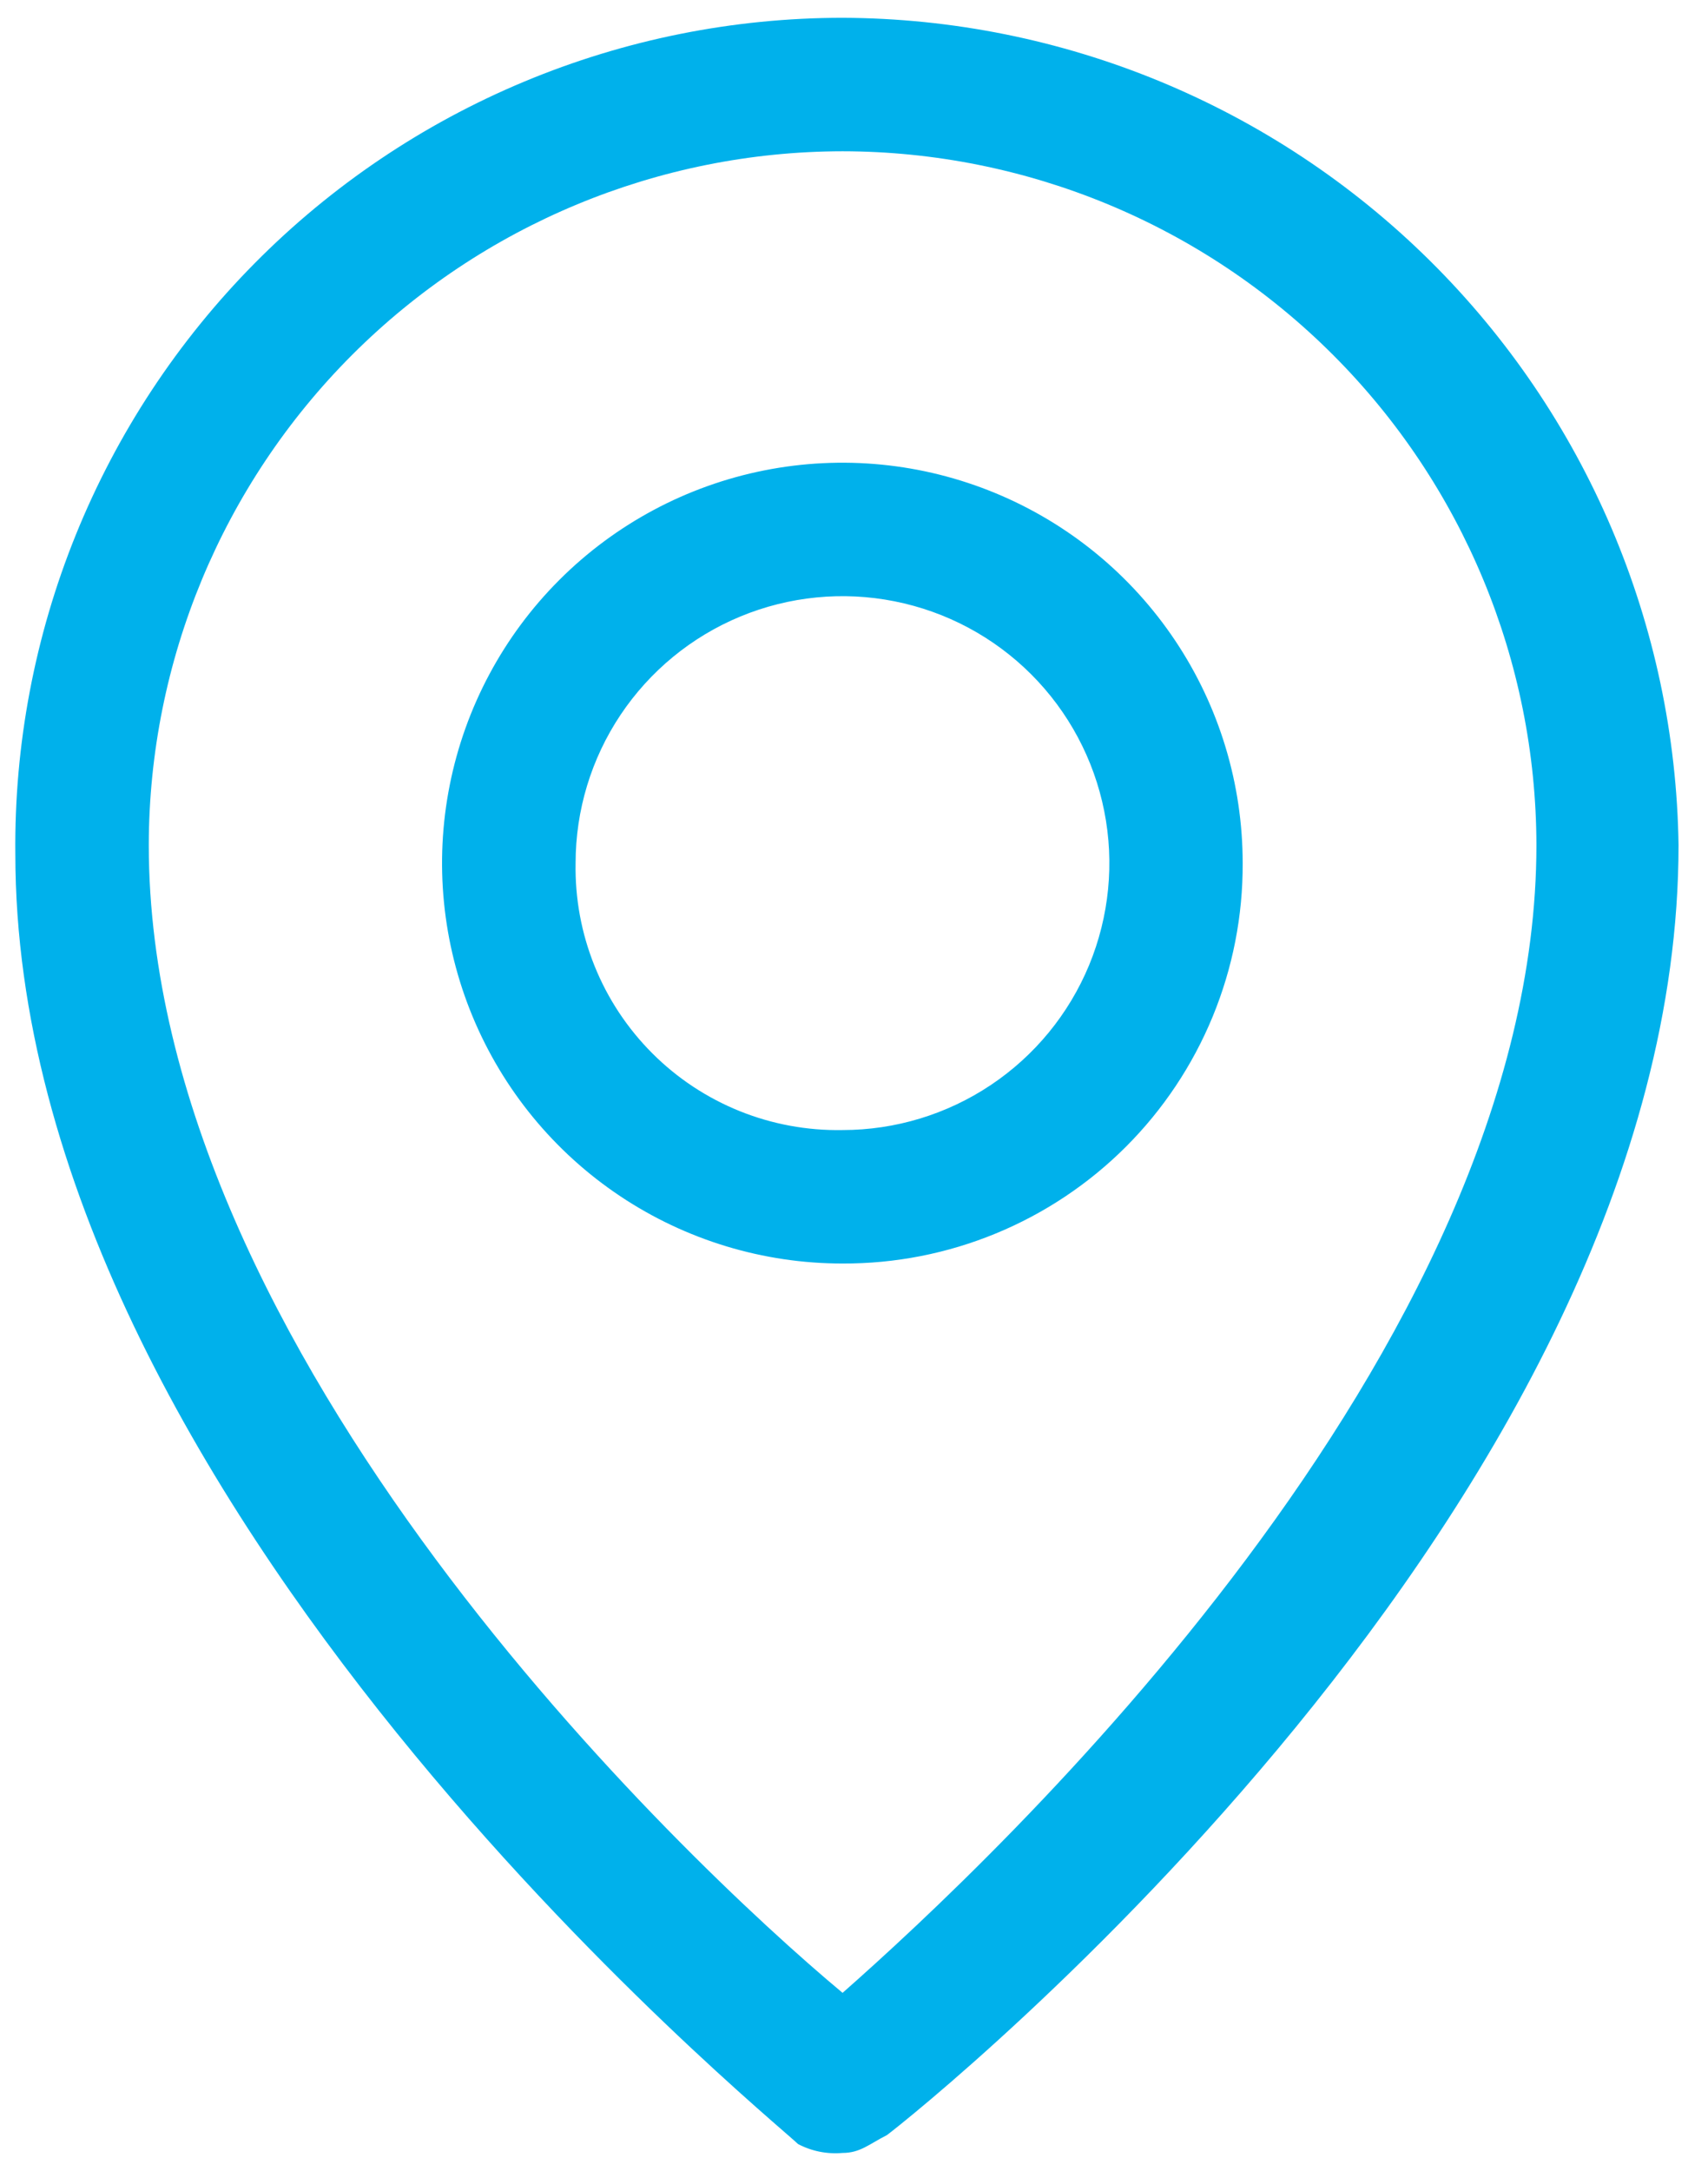
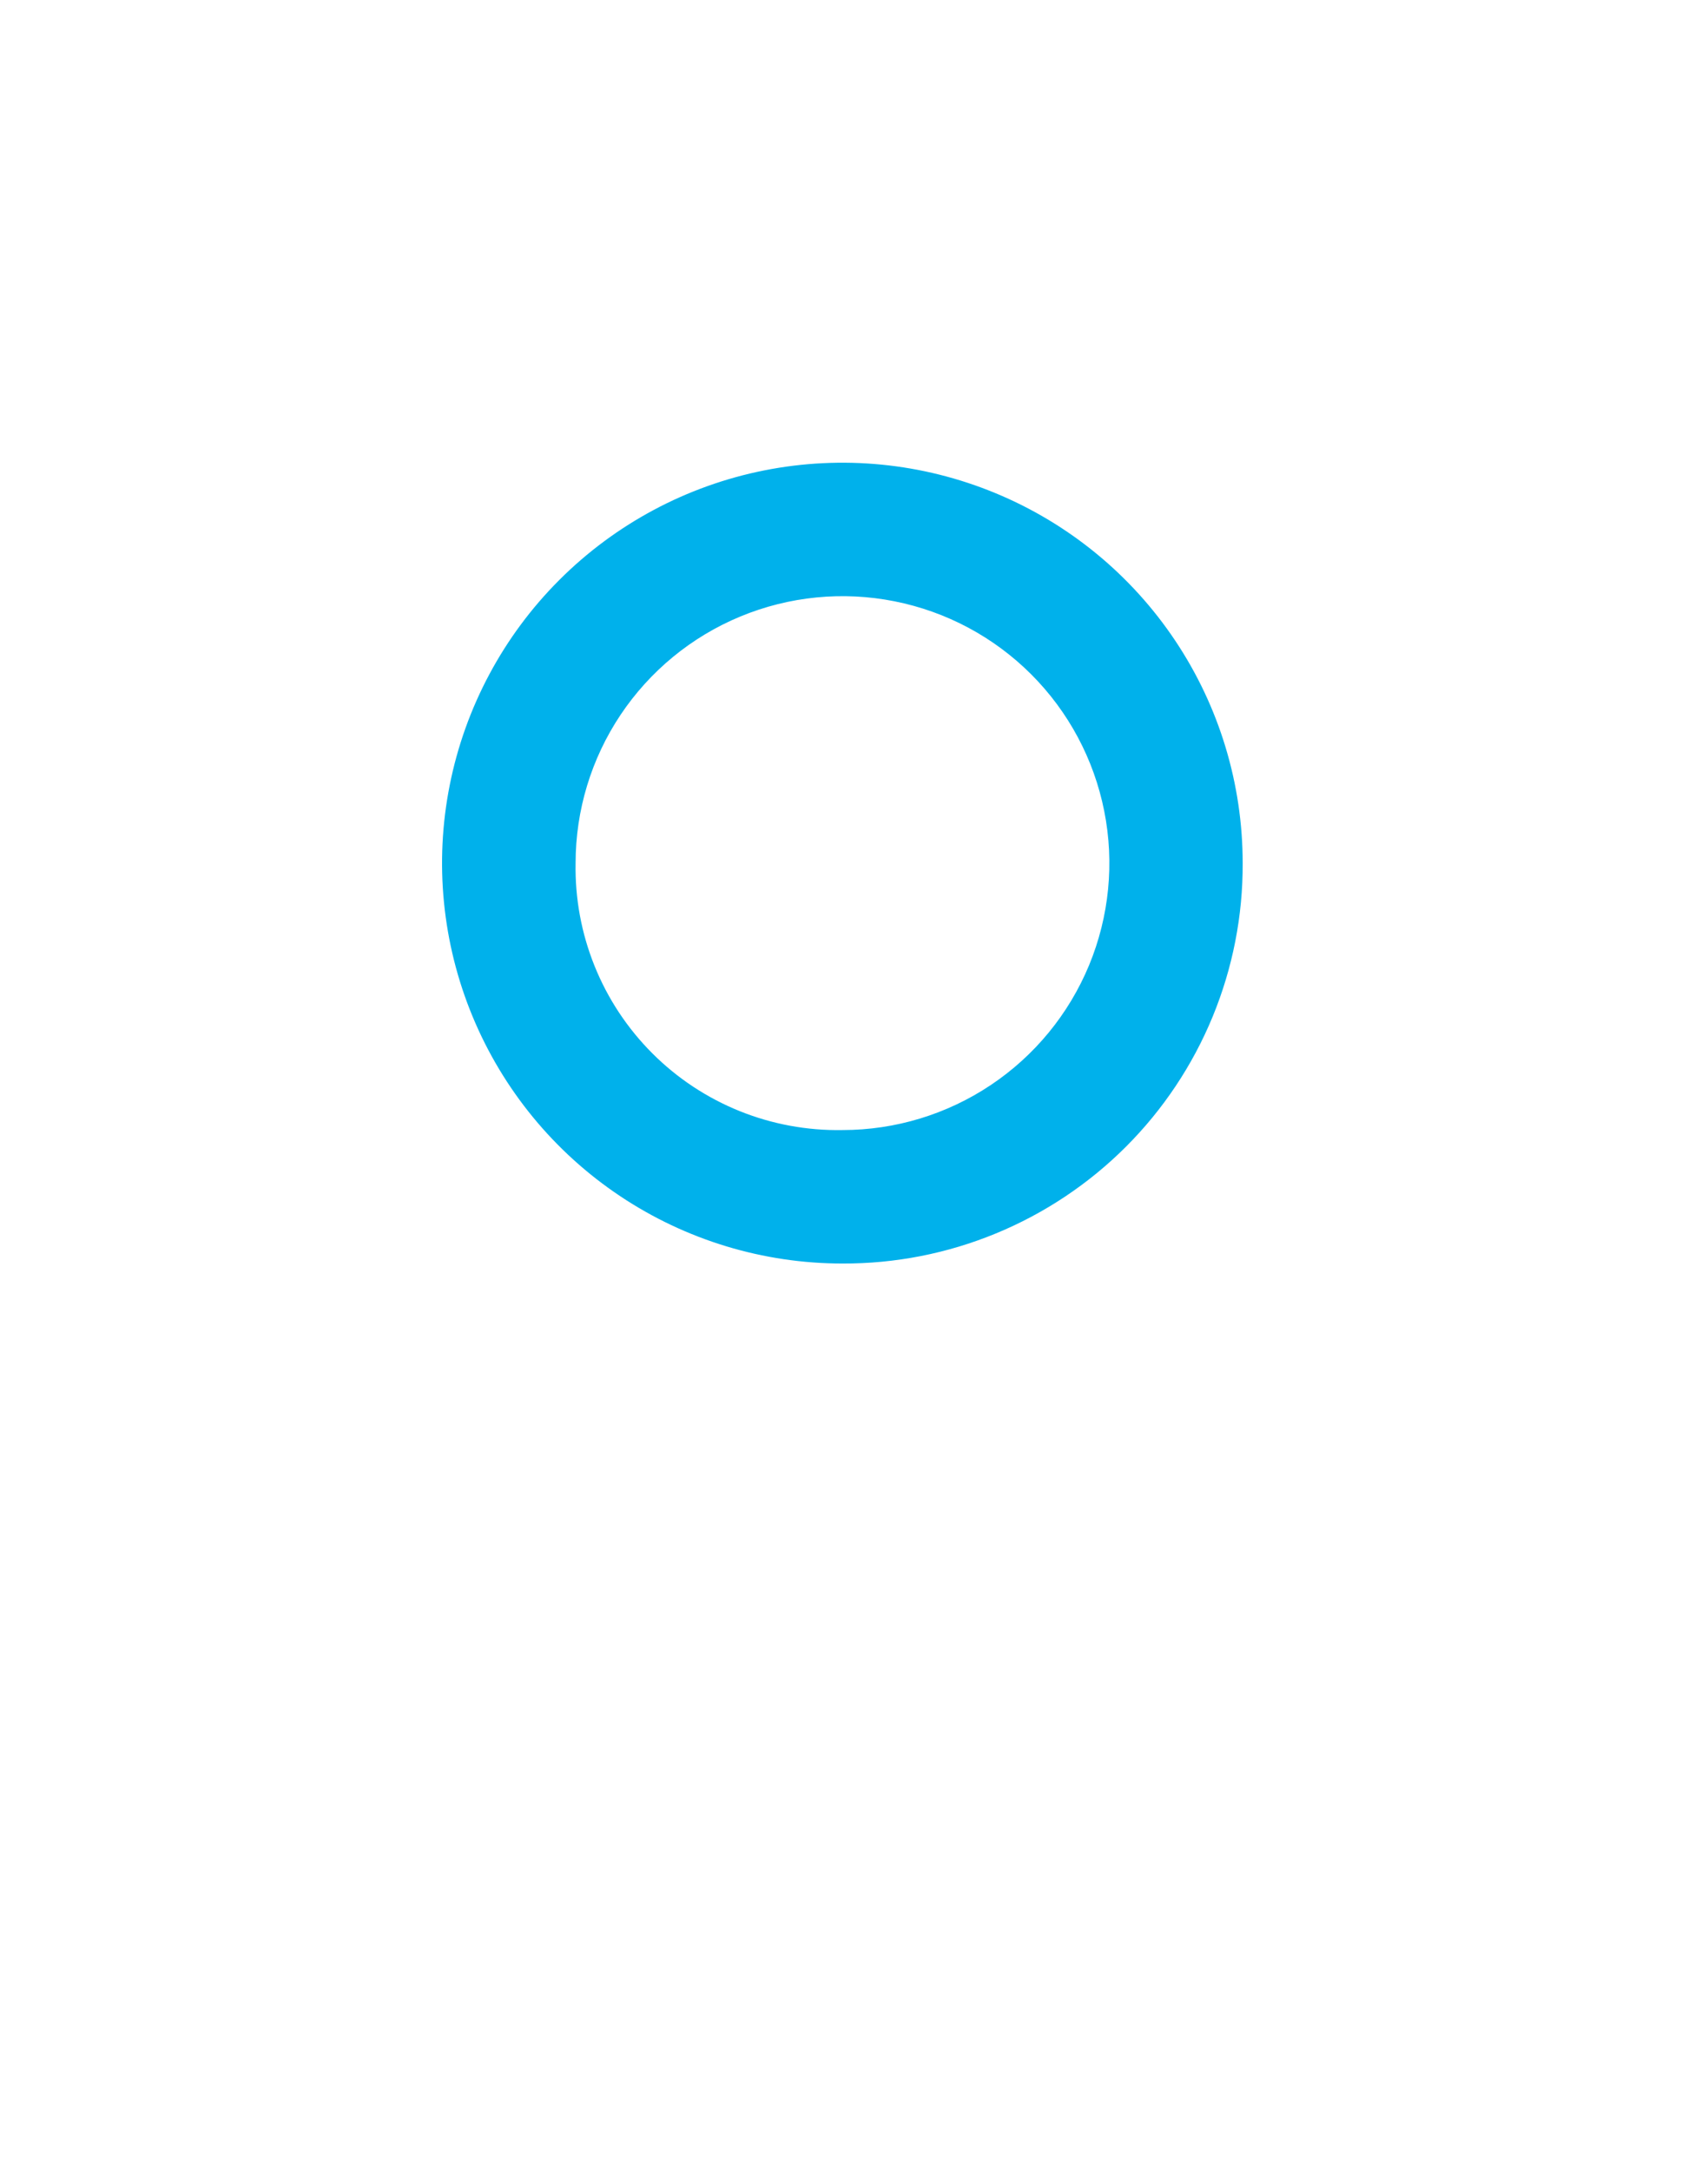
<svg xmlns="http://www.w3.org/2000/svg" width="48" height="61" viewBox="0 0 48 61" fill="none">
  <g id="ICON">
-     <path d="M22.427 60.241C22.811 60.443 23.244 60.529 23.676 60.491C24.177 60.491 24.427 60.241 24.925 59.99C25.924 59.239 47.172 42.239 47.172 23.745C47.084 17.565 44.573 11.666 40.179 7.319C35.785 2.971 29.86 0.523 23.679 0.5C20.606 0.501 17.563 1.111 14.726 2.296C11.89 3.48 9.317 5.214 7.155 7.399C4.993 9.584 3.286 12.176 2.132 15.024C0.978 17.873 0.399 20.922 0.431 23.996C0.431 42.245 21.669 59.499 22.427 60.241ZM23.679 4.25C28.849 4.257 33.804 6.313 37.459 9.968C41.114 13.624 43.171 18.579 43.178 23.748C43.178 37.997 27.93 52.246 23.679 55.993C19.178 52.243 4.181 37.994 4.181 23.745C4.188 18.576 6.245 13.622 9.9 9.967C13.556 6.313 18.511 4.257 23.679 4.25Z" fill="#00B1EB" />
    <path d="M34.923 24.251C34.923 22.026 34.264 19.85 33.027 18C31.791 16.15 30.034 14.708 27.978 13.857C25.922 13.005 23.66 12.783 21.477 13.217C19.295 13.651 17.29 14.723 15.717 16.297C14.144 17.87 13.073 19.875 12.639 22.058C12.205 24.24 12.428 26.503 13.28 28.558C14.132 30.614 15.575 32.371 17.425 33.606C19.276 34.842 21.451 35.502 23.677 35.501C25.155 35.507 26.621 35.22 27.988 34.656C29.355 34.093 30.598 33.264 31.643 32.219C32.689 31.173 33.517 29.93 34.08 28.563C34.643 27.195 34.93 25.73 34.923 24.251ZM16.176 24.251C16.176 22.767 16.616 21.317 17.44 20.084C18.265 18.851 19.436 17.889 20.806 17.322C22.177 16.754 23.685 16.605 25.14 16.895C26.595 17.184 27.931 17.898 28.98 18.947C30.029 19.996 30.743 21.333 31.032 22.788C31.322 24.242 31.173 25.75 30.606 27.121C30.038 28.491 29.077 29.663 27.843 30.487C26.61 31.311 25.16 31.751 23.677 31.751C22.686 31.769 21.703 31.588 20.785 31.218C19.866 30.847 19.032 30.296 18.332 29.595C17.632 28.895 17.08 28.061 16.71 27.143C16.339 26.224 16.158 25.241 16.176 24.251Z" fill="#00B1EB" />
  </g>
</svg>